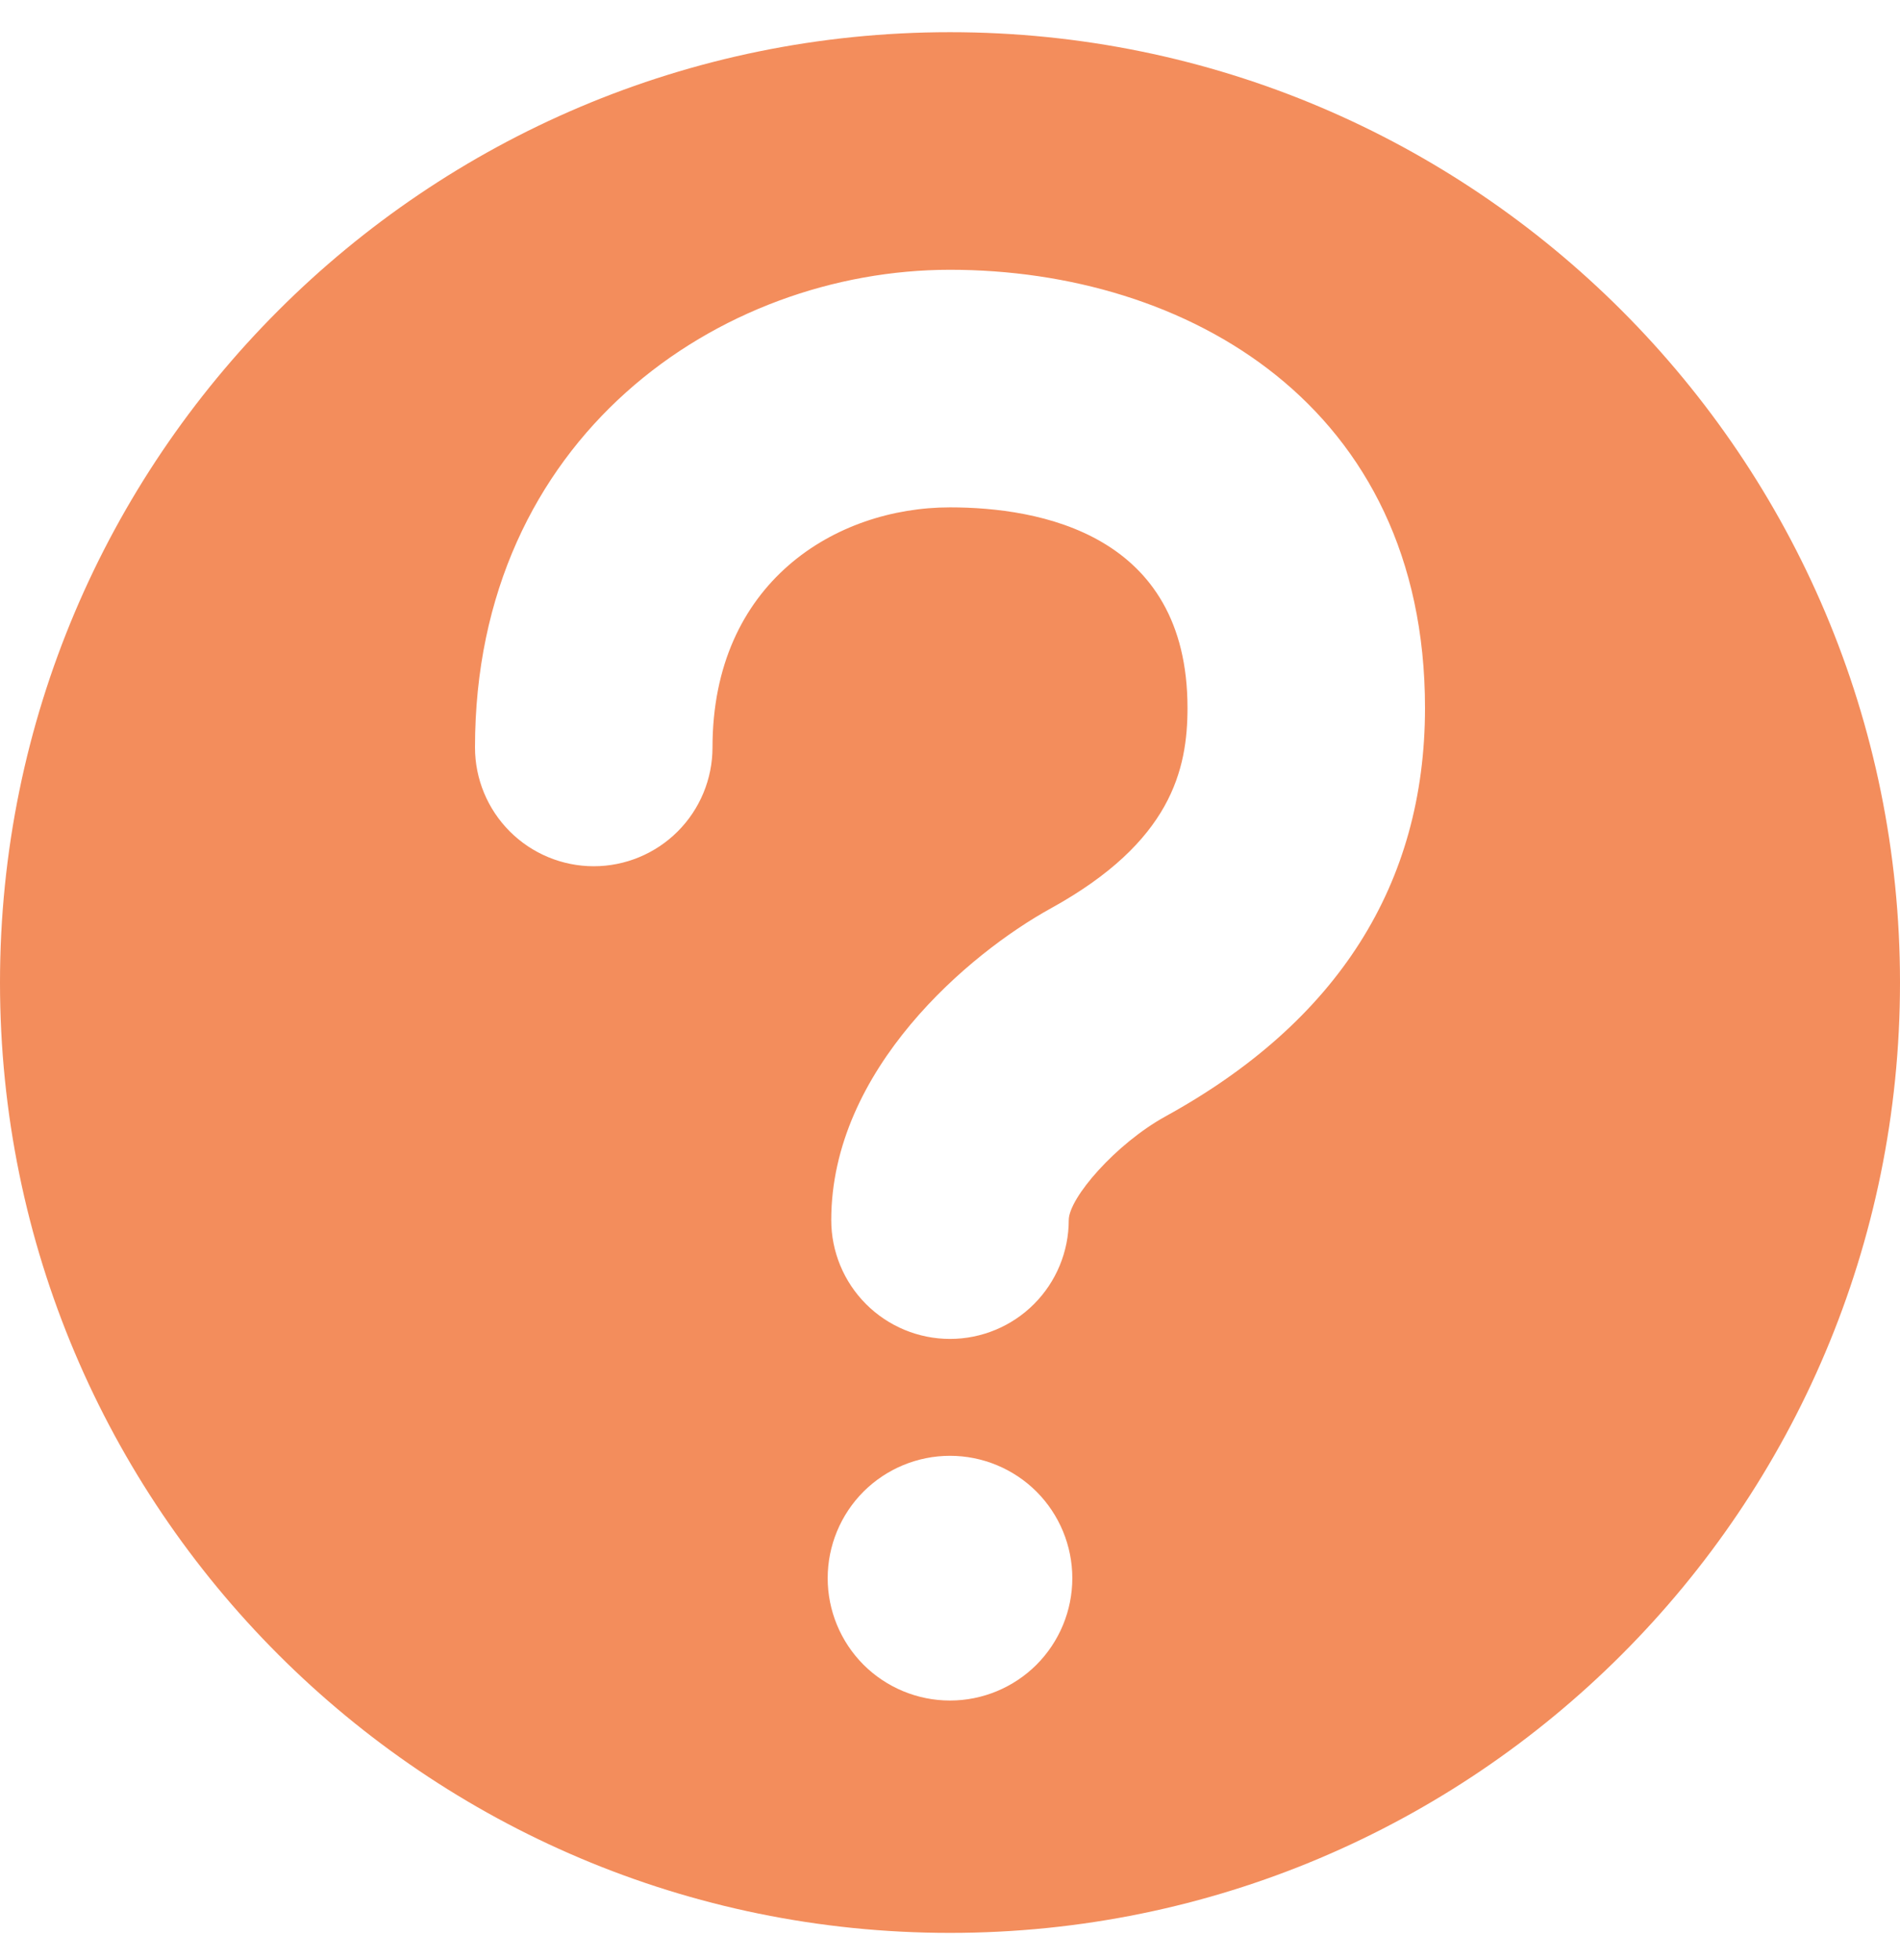
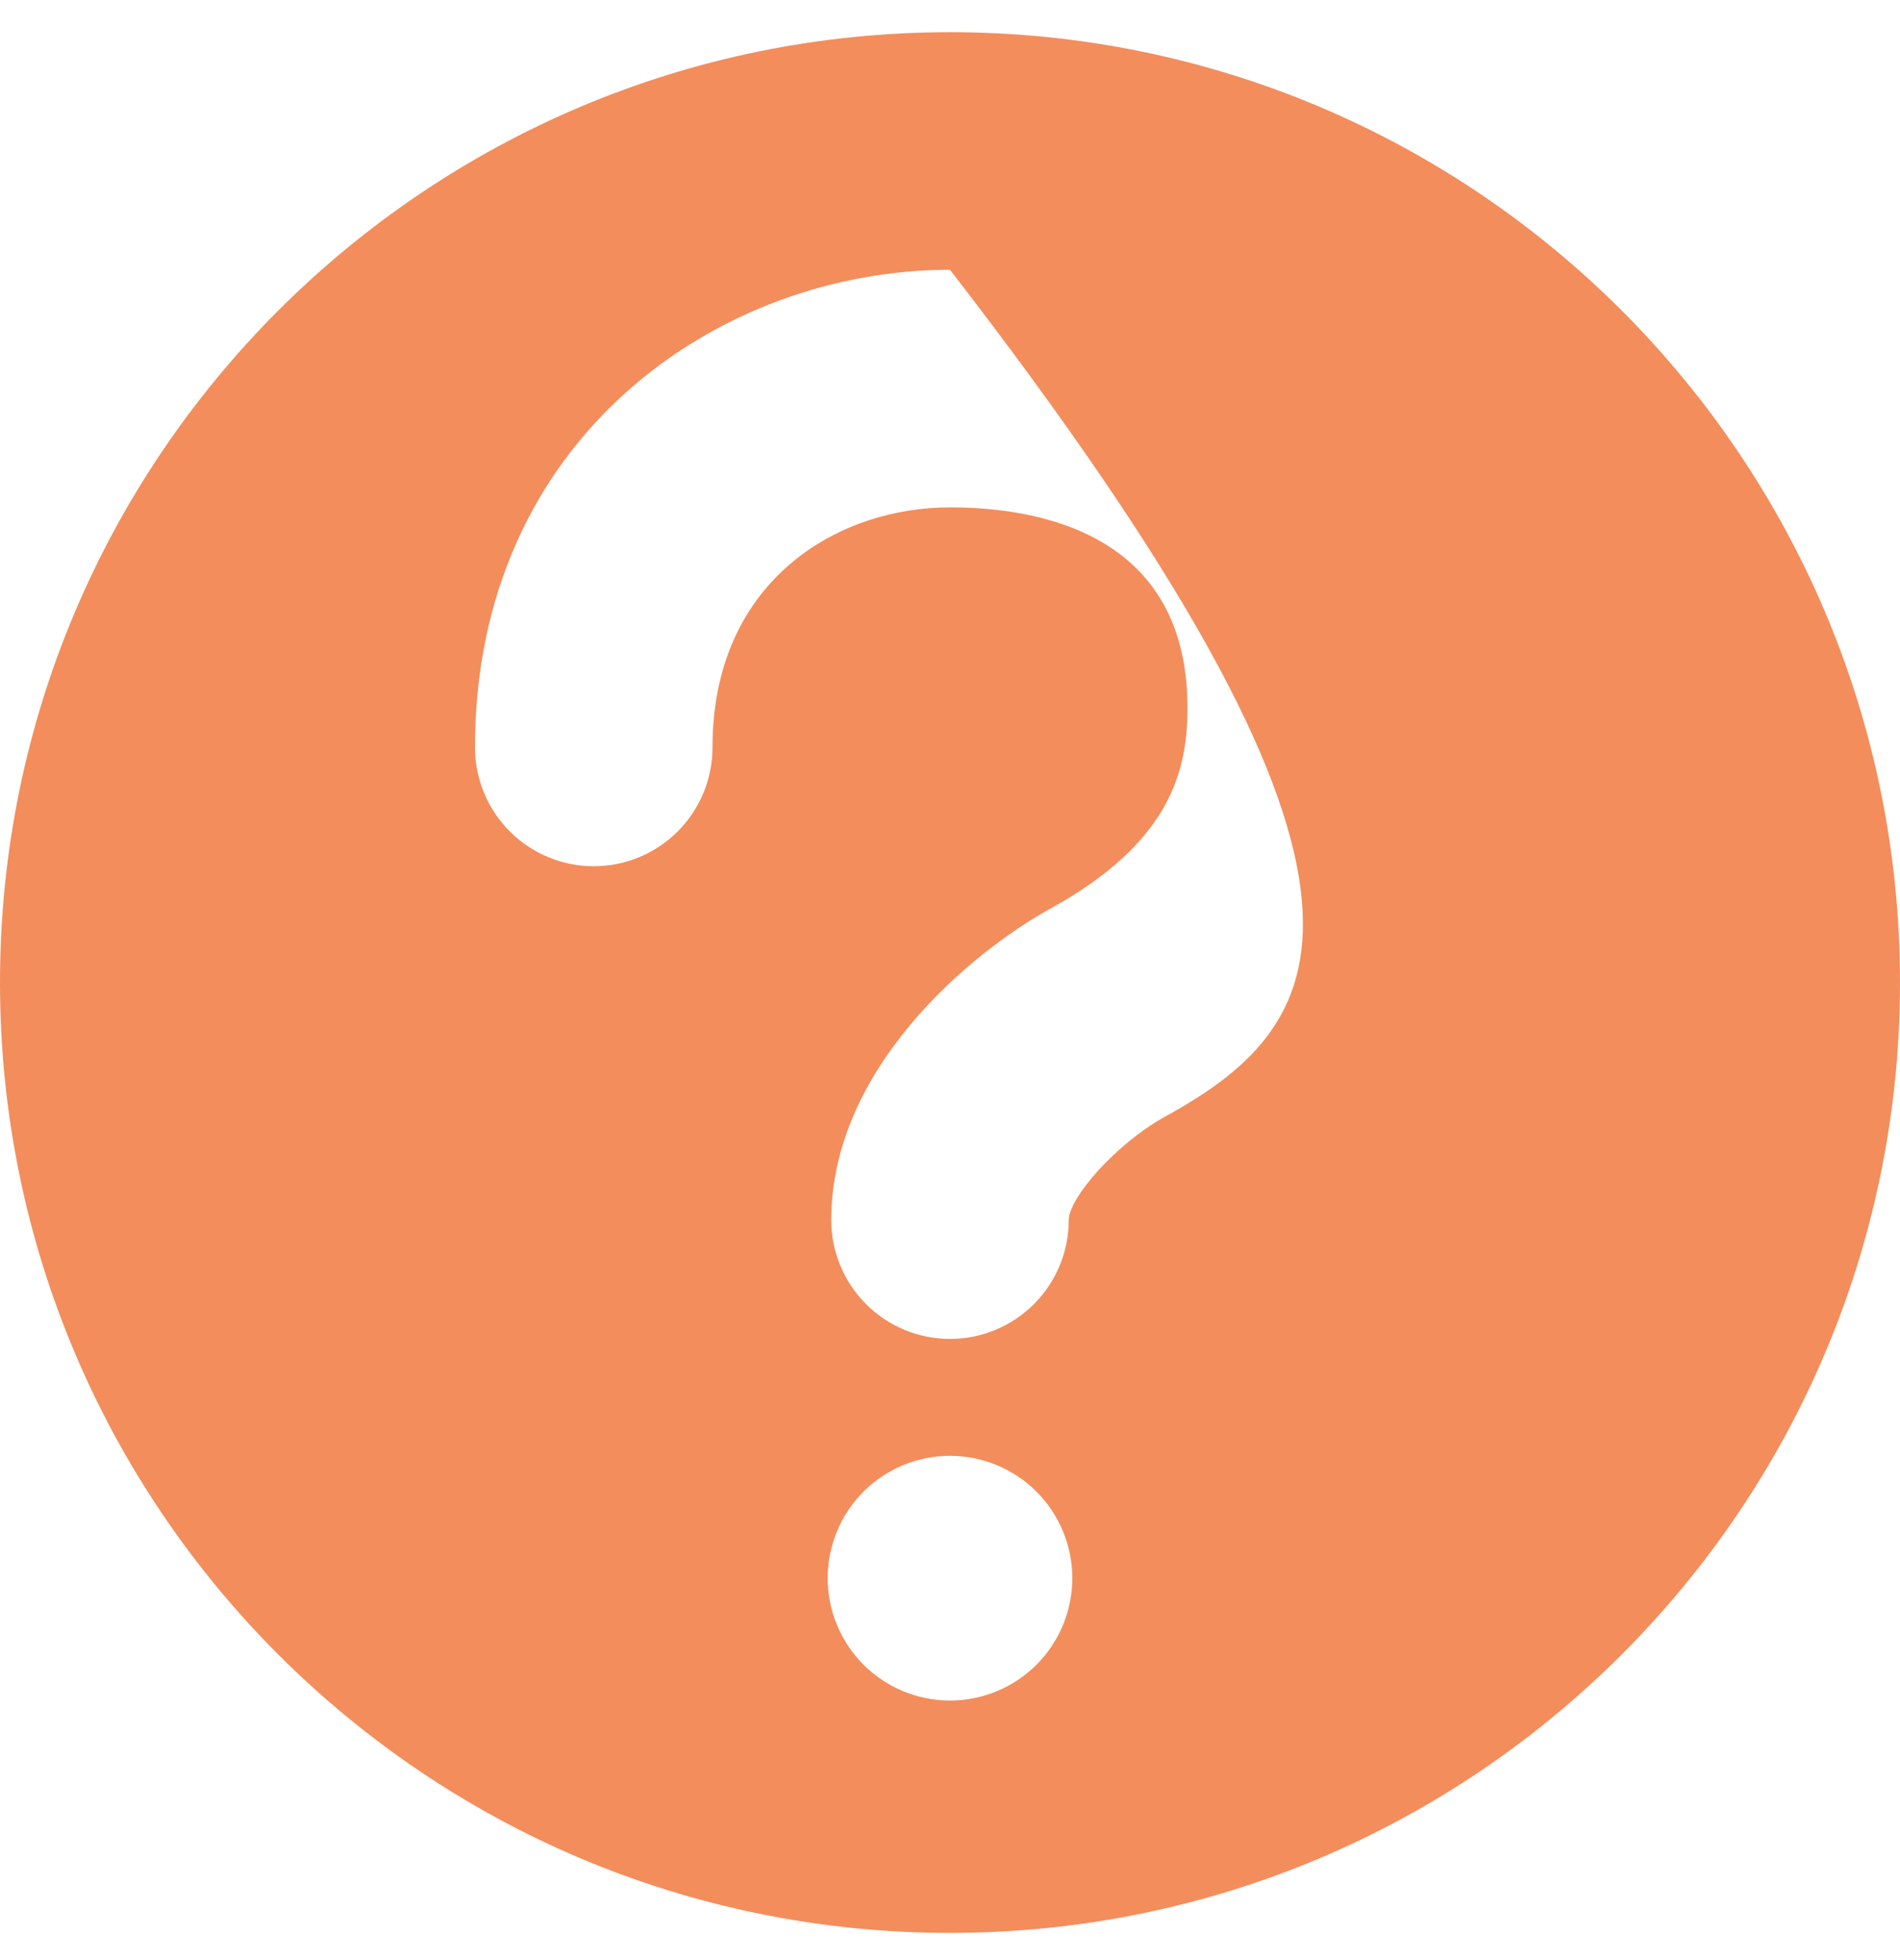
<svg xmlns="http://www.w3.org/2000/svg" width="32" height="33" viewBox="0 0 32 33" fill="none">
-   <path d="M16 32.542C24.836 32.542 32 25.378 32 16.542C32 7.706 24.836 0.542 16 0.542C7.164 0.542 0 7.706 0 16.542C0 25.378 7.164 32.542 16 32.542ZM16 4.542C19.982 4.542 24 6.822 24 11.918C24 14.884 22.53 17.2 19.632 18.794C18.792 19.256 18 20.17 18 20.542C18 21.072 17.789 21.581 17.414 21.956C17.039 22.331 16.53 22.542 16 22.542C15.47 22.542 14.961 22.331 14.586 21.956C14.211 21.581 14 21.072 14 20.542C14 18.004 16.328 16.046 17.704 15.29C19.726 14.174 20 12.958 20 11.918C20 8.98 17.494 8.542 16 8.542C14.074 8.542 12 9.806 12 12.584C12 13.114 11.789 13.623 11.414 13.998C11.039 14.373 10.53 14.584 10 14.584C9.47 14.584 8.961 14.373 8.586 13.998C8.211 13.623 8 13.114 8 12.584C8 7.36 12.122 4.542 16 4.542ZM16 28.63C15.454 28.63 14.93 28.413 14.543 28.027C14.157 27.64 13.94 27.116 13.94 26.57C13.94 26.024 14.157 25.5 14.543 25.113C14.93 24.727 15.454 24.51 16 24.51C16.546 24.51 17.07 24.727 17.457 25.113C17.843 25.5 18.06 26.024 18.06 26.57C18.06 27.116 17.843 27.64 17.457 28.027C17.07 28.413 16.546 28.63 16 28.63Z" fill="#F38D5C" />
+   <path d="M16 32.542C24.836 32.542 32 25.378 32 16.542C32 7.706 24.836 0.542 16 0.542C7.164 0.542 0 7.706 0 16.542C0 25.378 7.164 32.542 16 32.542ZM16 4.542C24 14.884 22.53 17.2 19.632 18.794C18.792 19.256 18 20.17 18 20.542C18 21.072 17.789 21.581 17.414 21.956C17.039 22.331 16.53 22.542 16 22.542C15.47 22.542 14.961 22.331 14.586 21.956C14.211 21.581 14 21.072 14 20.542C14 18.004 16.328 16.046 17.704 15.29C19.726 14.174 20 12.958 20 11.918C20 8.98 17.494 8.542 16 8.542C14.074 8.542 12 9.806 12 12.584C12 13.114 11.789 13.623 11.414 13.998C11.039 14.373 10.53 14.584 10 14.584C9.47 14.584 8.961 14.373 8.586 13.998C8.211 13.623 8 13.114 8 12.584C8 7.36 12.122 4.542 16 4.542ZM16 28.63C15.454 28.63 14.93 28.413 14.543 28.027C14.157 27.64 13.94 27.116 13.94 26.57C13.94 26.024 14.157 25.5 14.543 25.113C14.93 24.727 15.454 24.51 16 24.51C16.546 24.51 17.07 24.727 17.457 25.113C17.843 25.5 18.06 26.024 18.06 26.57C18.06 27.116 17.843 27.64 17.457 28.027C17.07 28.413 16.546 28.63 16 28.63Z" fill="#F38D5C" />
</svg>